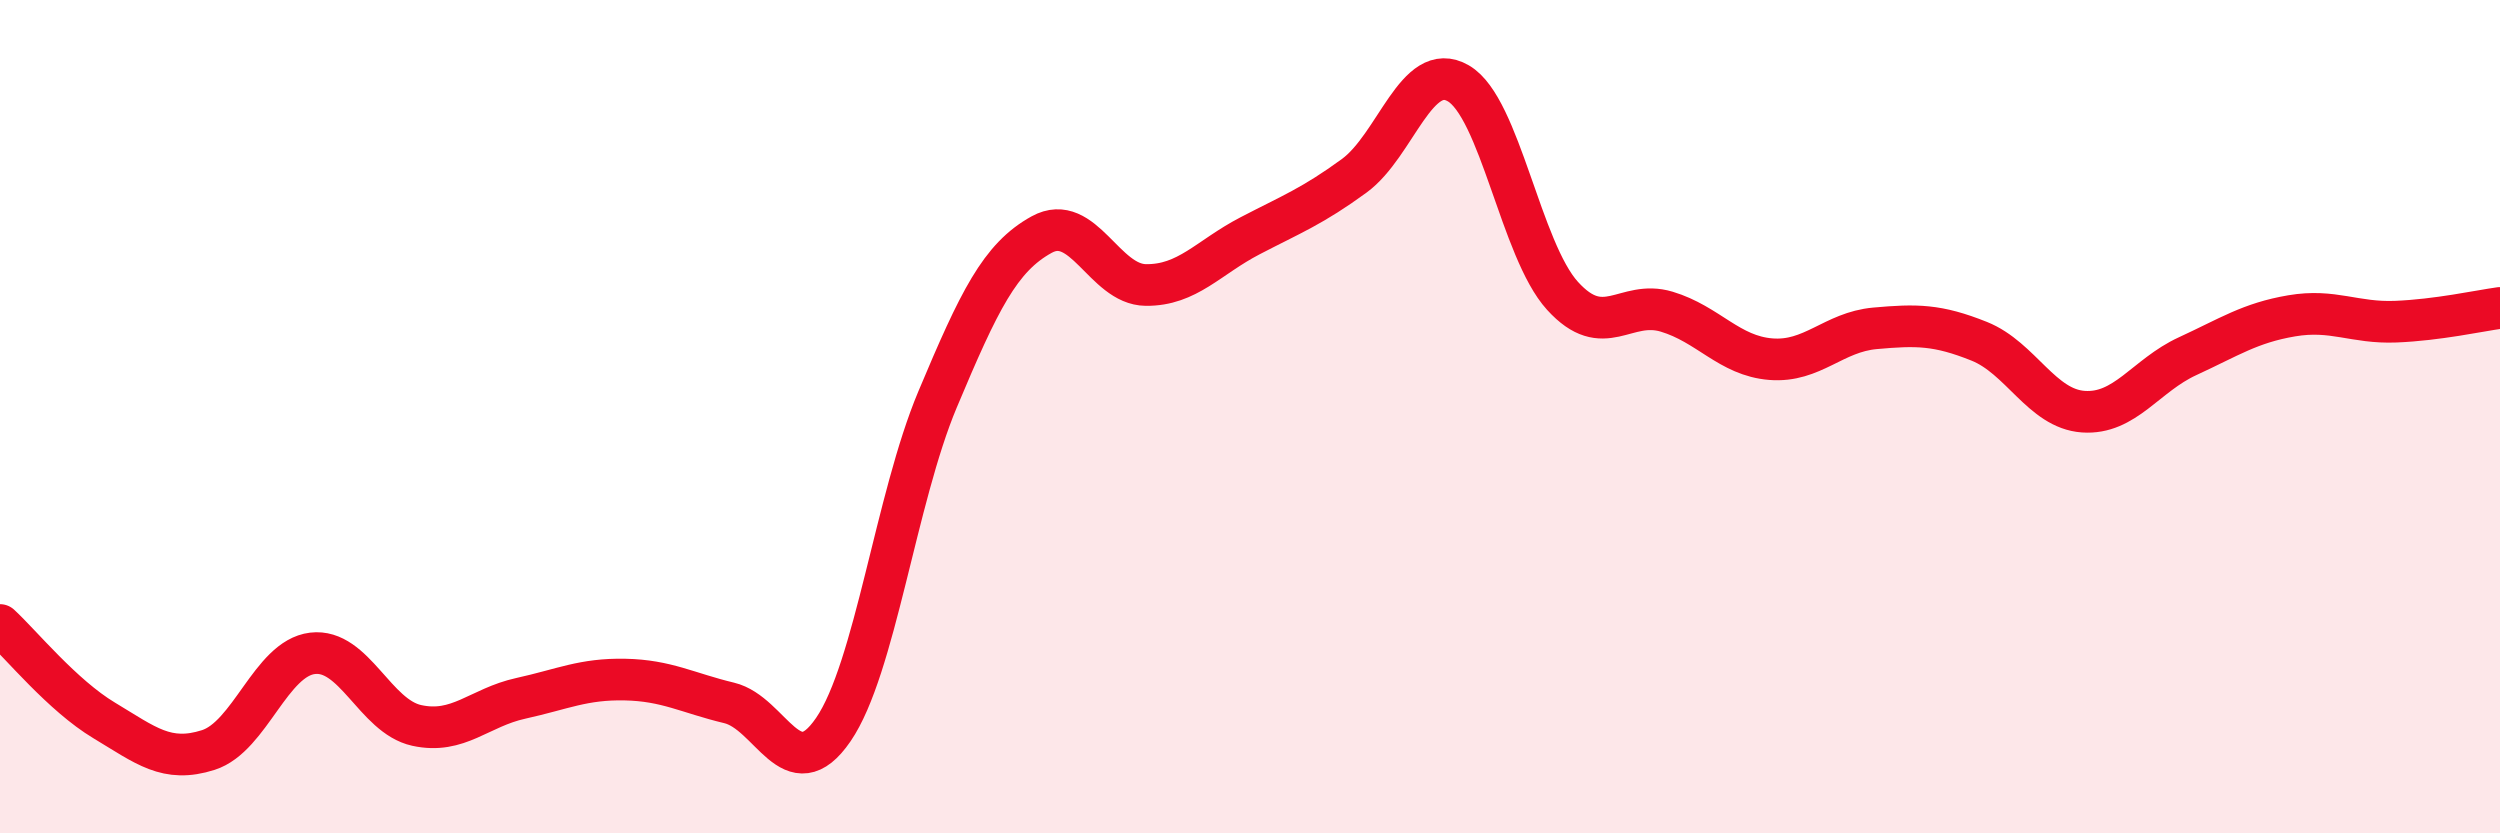
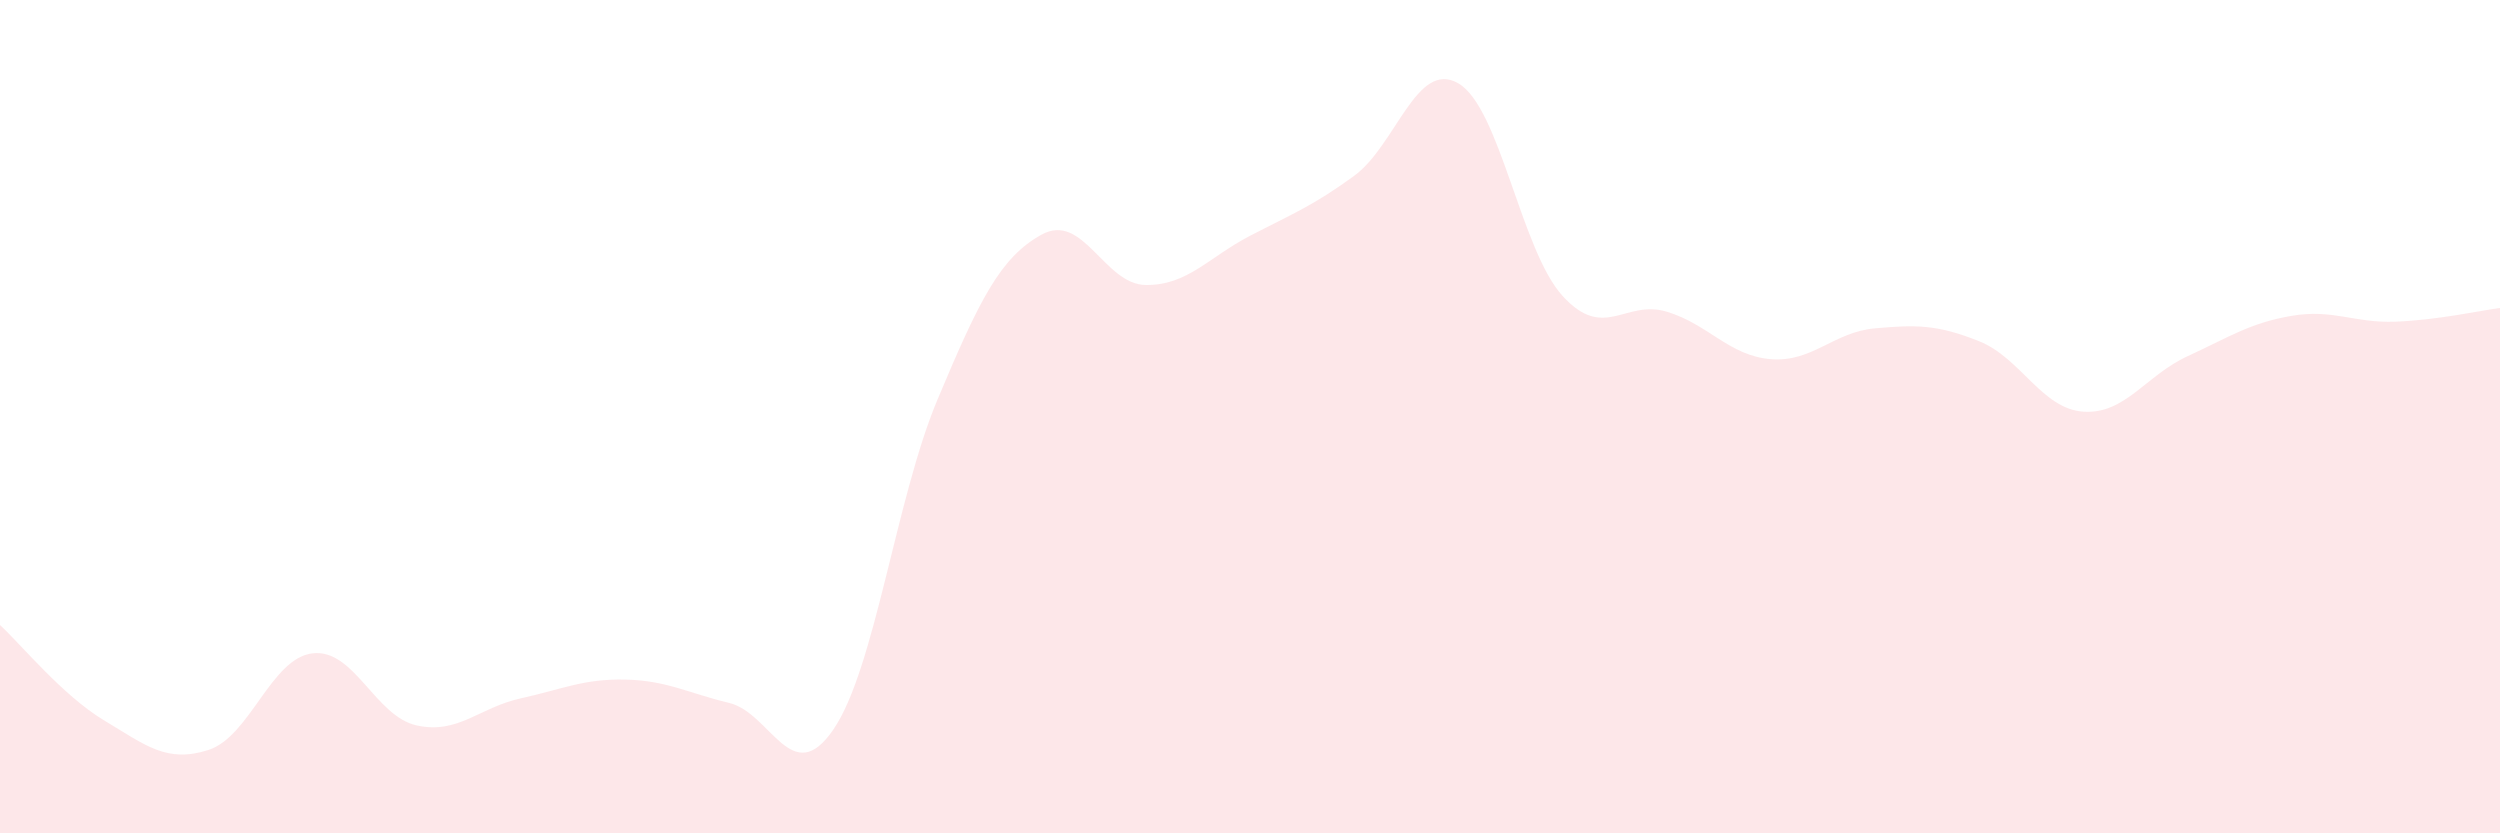
<svg xmlns="http://www.w3.org/2000/svg" width="60" height="20" viewBox="0 0 60 20">
  <path d="M 0,15 C 0.5,15.46 1.5,16.69 2.5,17.29 C 3.5,17.89 4,18.32 5,18 C 6,17.68 6.5,15.8 7.5,15.68 C 8.5,15.56 9,17.19 10,17.41 C 11,17.63 11.5,16.98 12.5,16.76 C 13.5,16.54 14,16.29 15,16.31 C 16,16.33 16.5,16.63 17.5,16.87 C 18.5,17.11 19,18.97 20,17.51 C 21,16.05 21.5,11.97 22.5,9.59 C 23.5,7.21 24,6.18 25,5.63 C 26,5.08 26.5,6.83 27.5,6.84 C 28.5,6.85 29,6.18 30,5.66 C 31,5.14 31.5,4.95 32.5,4.22 C 33.5,3.49 34,1.42 35,2 C 36,2.58 36.5,6 37.5,7.1 C 38.5,8.2 39,7.18 40,7.48 C 41,7.78 41.5,8.54 42.5,8.62 C 43.5,8.7 44,7.97 45,7.88 C 46,7.79 46.5,7.79 47.5,8.19 C 48.5,8.59 49,9.81 50,9.88 C 51,9.95 51.5,9.01 52.5,8.55 C 53.5,8.09 54,7.75 55,7.58 C 56,7.41 56.5,7.76 57.5,7.72 C 58.5,7.68 59.5,7.46 60,7.39L60 20L0 20Z" fill="#EB0A25" opacity="0.1" stroke-linecap="round" stroke-linejoin="round" />
-   <path d="M 0,15 C 0.5,15.46 1.5,16.69 2.5,17.29 C 3.5,17.89 4,18.32 5,18 C 6,17.68 6.5,15.8 7.5,15.68 C 8.5,15.56 9,17.19 10,17.41 C 11,17.63 11.5,16.98 12.5,16.76 C 13.5,16.54 14,16.29 15,16.31 C 16,16.33 16.5,16.63 17.5,16.87 C 18.5,17.11 19,18.97 20,17.51 C 21,16.05 21.5,11.97 22.5,9.59 C 23.5,7.21 24,6.18 25,5.63 C 26,5.08 26.5,6.83 27.5,6.84 C 28.5,6.85 29,6.18 30,5.66 C 31,5.14 31.5,4.95 32.5,4.22 C 33.5,3.49 34,1.42 35,2 C 36,2.58 36.5,6 37.5,7.1 C 38.5,8.2 39,7.18 40,7.48 C 41,7.78 41.5,8.54 42.5,8.62 C 43.5,8.7 44,7.97 45,7.88 C 46,7.79 46.5,7.79 47.5,8.19 C 48.5,8.59 49,9.81 50,9.88 C 51,9.95 51.5,9.01 52.5,8.55 C 53.5,8.09 54,7.75 55,7.58 C 56,7.41 56.5,7.76 57.5,7.72 C 58.5,7.68 59.5,7.46 60,7.39" stroke="#EB0A25" stroke-width="1" fill="none" stroke-linecap="round" stroke-linejoin="round" />
</svg>